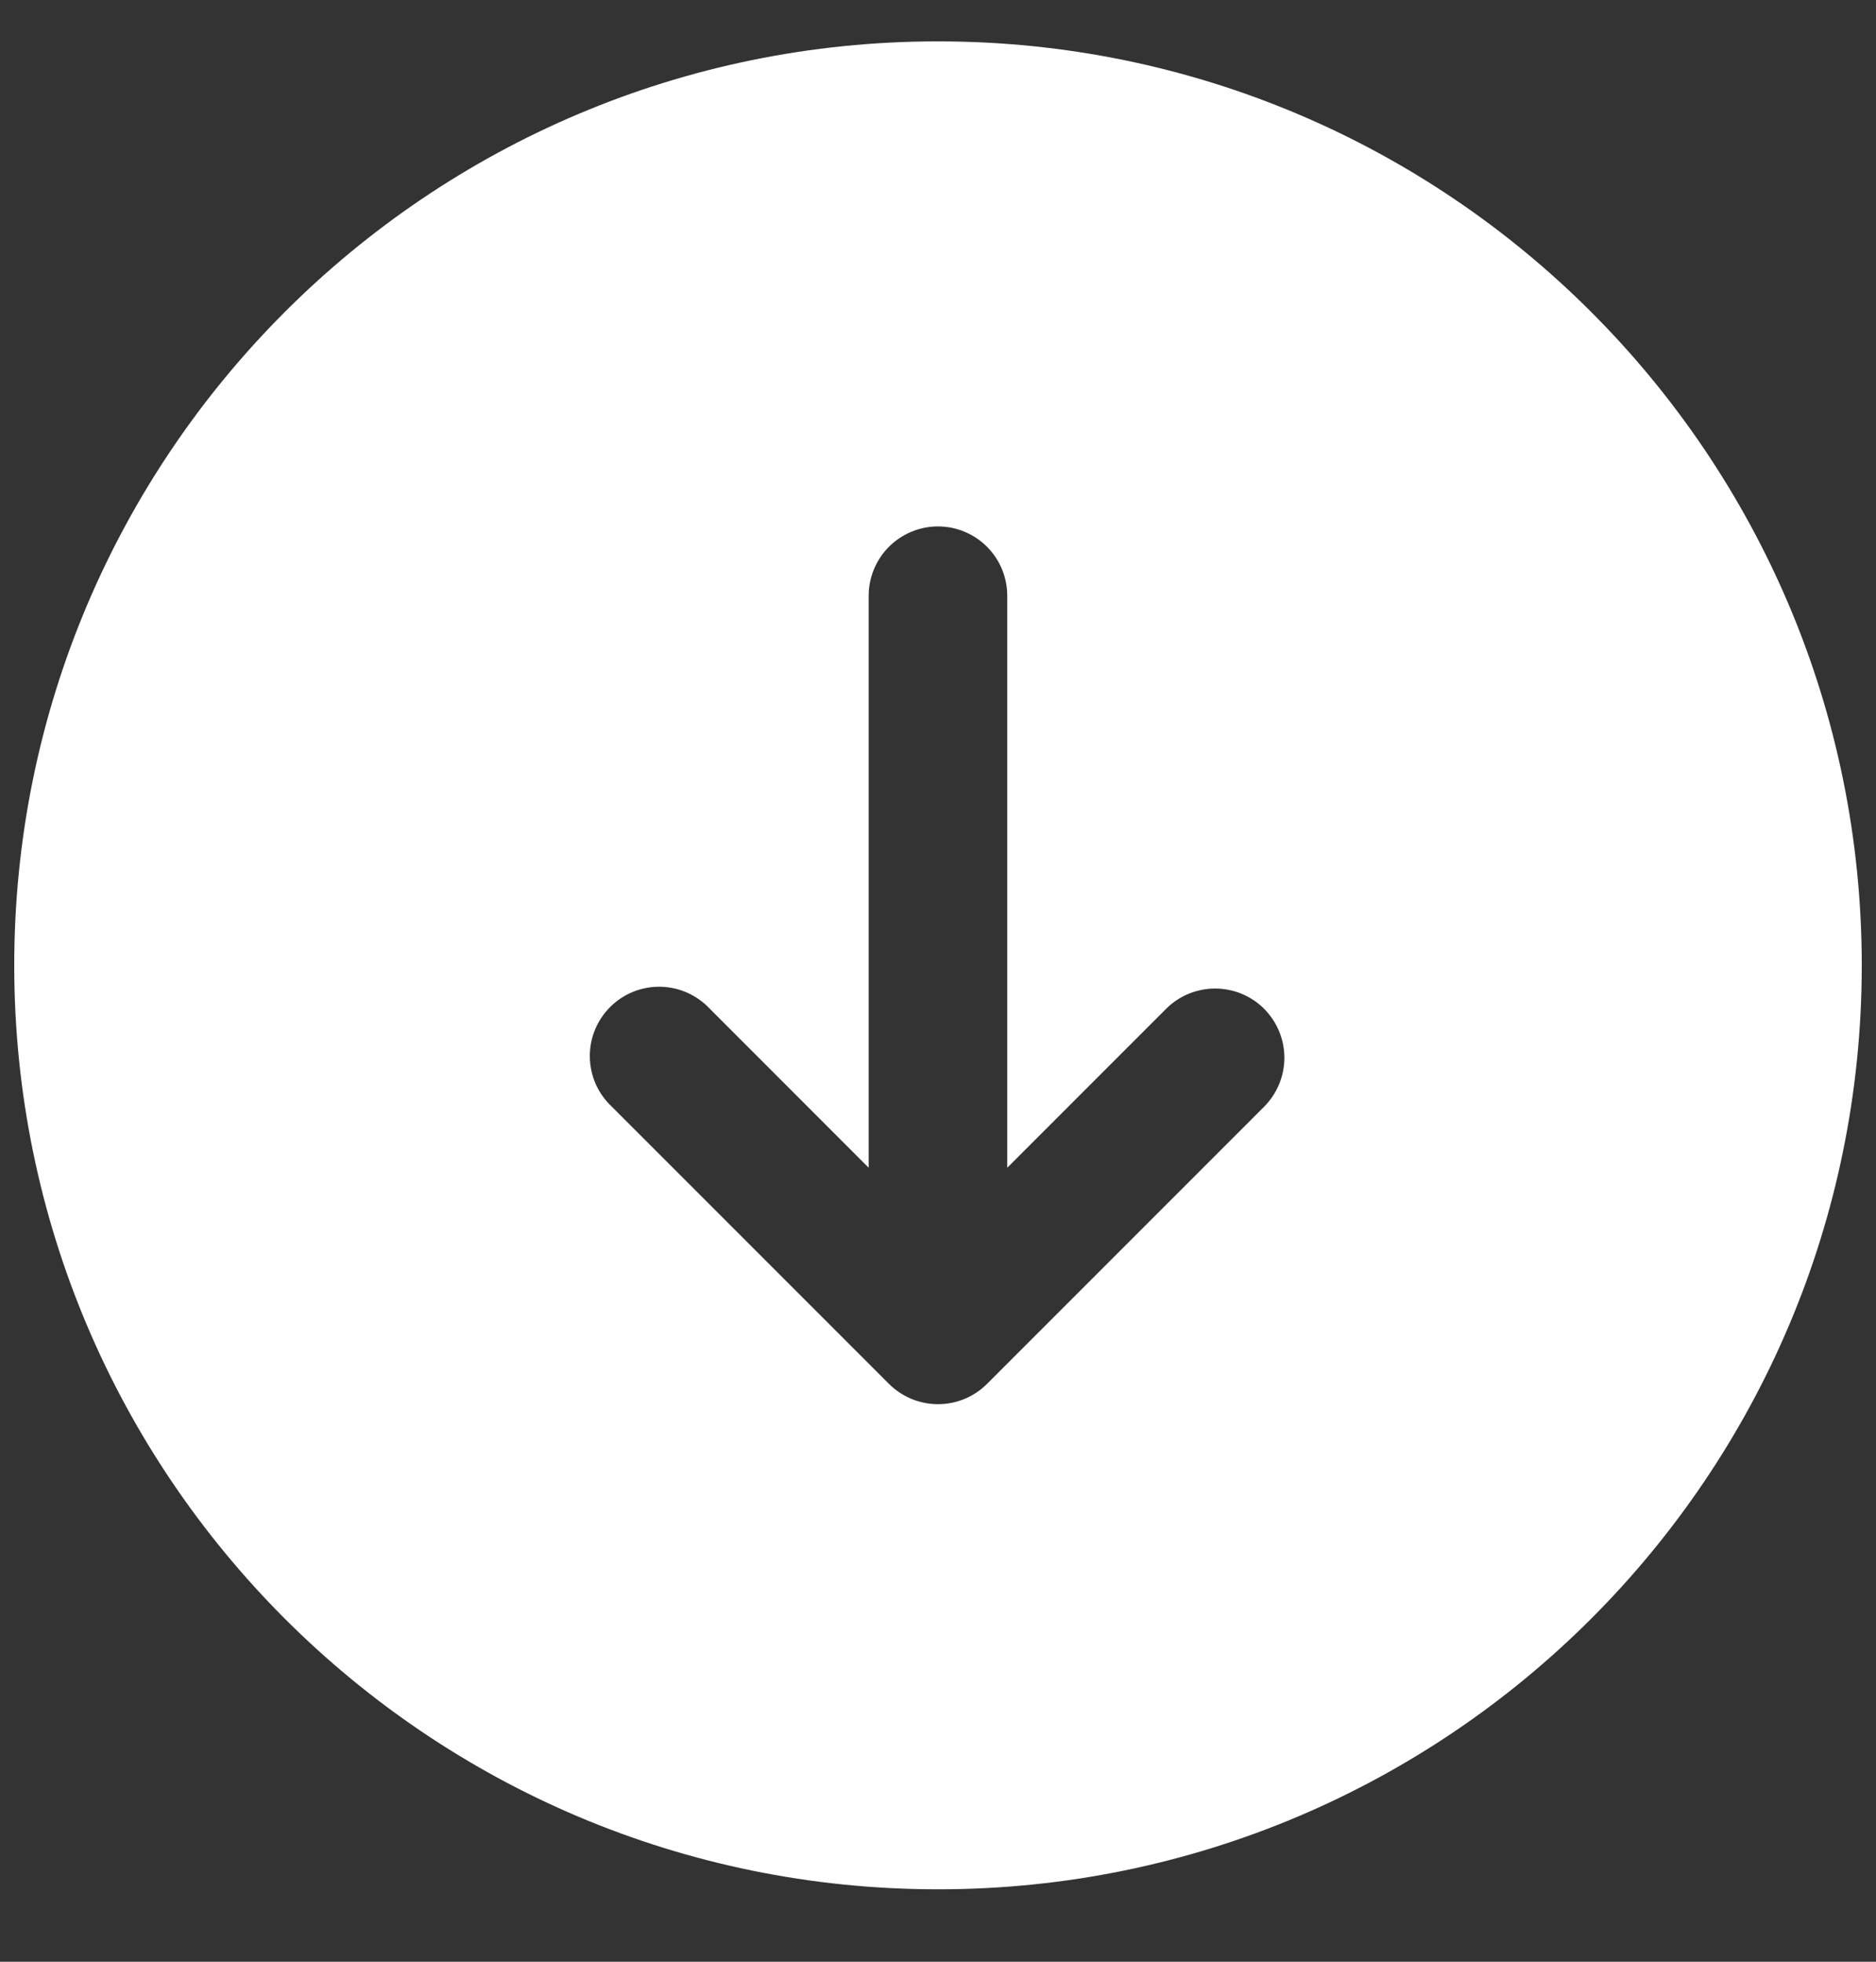
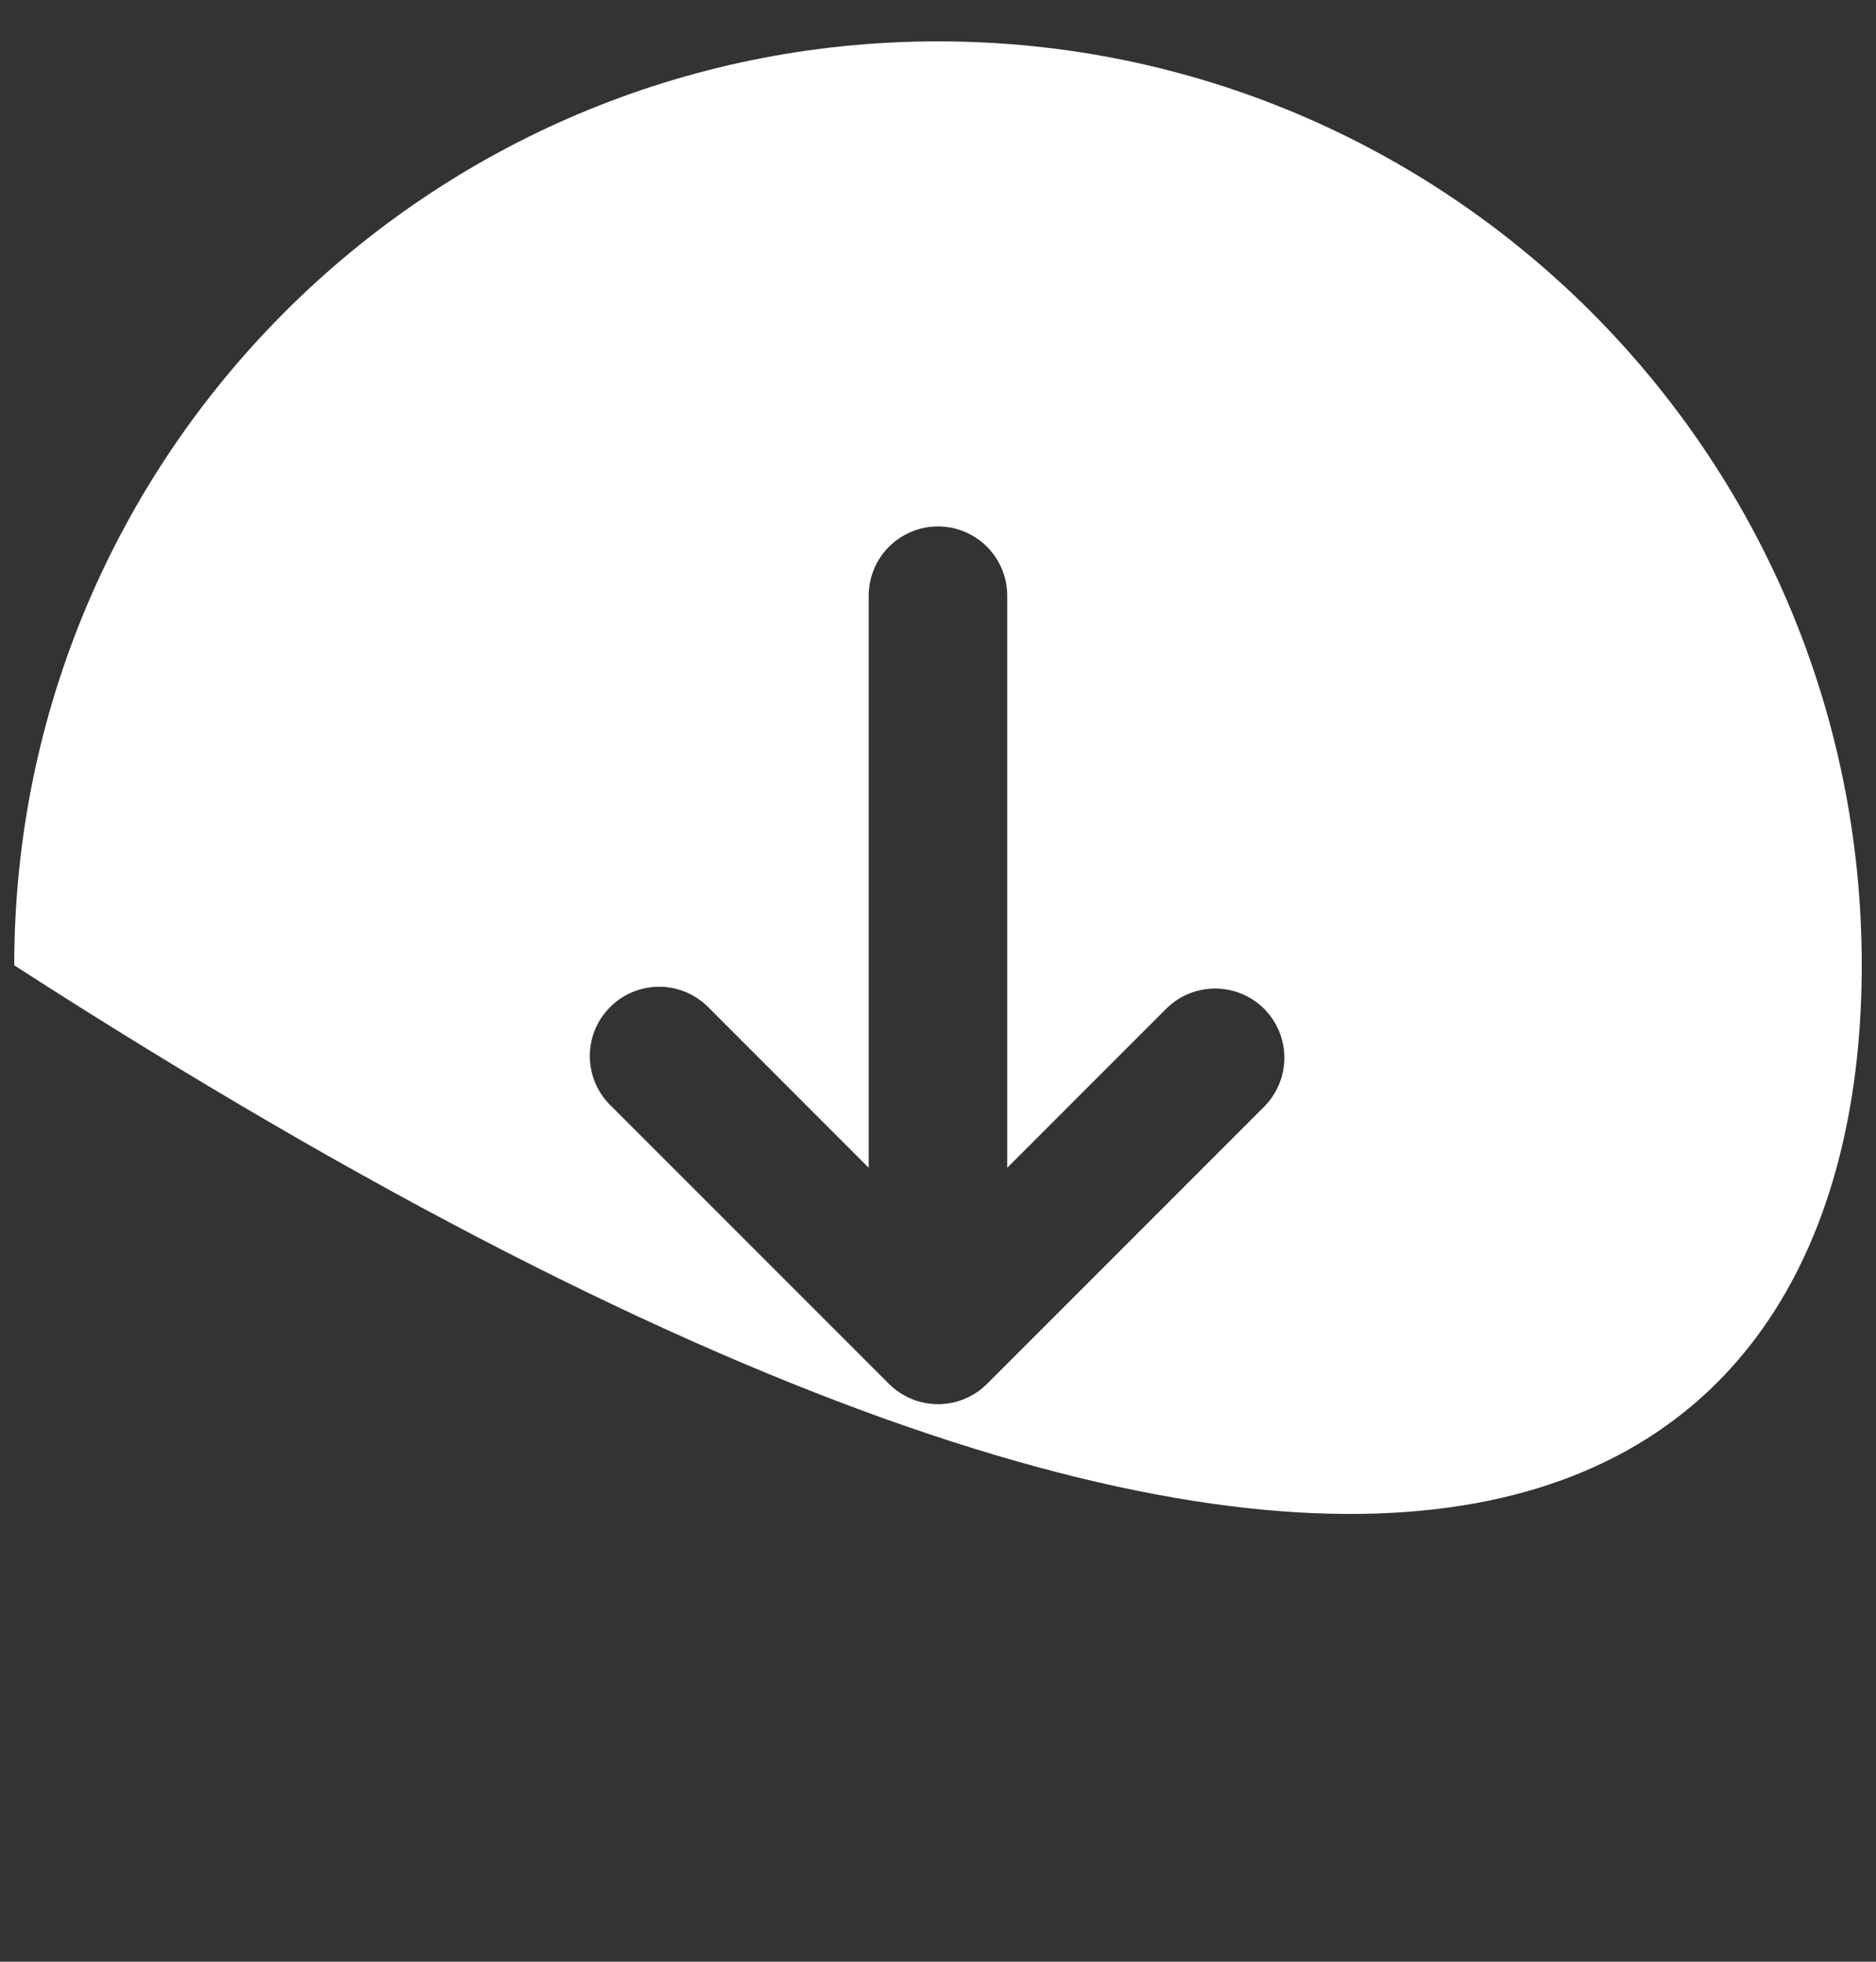
<svg xmlns="http://www.w3.org/2000/svg" width="22" height="23" viewBox="0 0 22 23" fill="none">
  <rect x="0" y="0" width="22" height="23" fill="#333333" stroke="none" />
-   <path fill-rule="evenodd" clip-rule="evenodd" d="M0.167 11.318C0.167 17.301 5.017 22.151 11 22.151C16.983 22.151 21.833 17.301 21.833 11.318C21.833 5.335 16.983 0.485 11 0.485C5.017 0.485 0.167 5.335 0.167 11.318ZM14.824 11.827C14.976 11.98 15.062 12.186 15.062 12.402C15.062 12.617 14.976 12.823 14.824 12.976L11.574 16.226C11.422 16.378 11.215 16.463 11 16.463C10.785 16.463 10.578 16.378 10.426 16.226L7.176 12.976C7.096 12.901 7.032 12.812 6.987 12.712C6.943 12.612 6.919 12.505 6.917 12.396C6.915 12.287 6.935 12.178 6.976 12.077C7.017 11.976 7.078 11.884 7.155 11.807C7.232 11.73 7.324 11.669 7.425 11.628C7.527 11.587 7.635 11.567 7.744 11.569C7.853 11.571 7.961 11.595 8.06 11.639C8.16 11.684 8.25 11.748 8.324 11.827L10.187 13.691L10.187 6.985C10.187 6.769 10.273 6.563 10.425 6.41C10.578 6.258 10.784 6.172 11 6.172C11.215 6.172 11.422 6.258 11.574 6.41C11.727 6.563 11.812 6.769 11.812 6.985L11.812 13.691L13.676 11.827C13.828 11.675 14.035 11.59 14.25 11.59C14.465 11.59 14.672 11.675 14.824 11.827Z" fill="white" />
+   <path fill-rule="evenodd" clip-rule="evenodd" d="M0.167 11.318C16.983 22.151 21.833 17.301 21.833 11.318C21.833 5.335 16.983 0.485 11 0.485C5.017 0.485 0.167 5.335 0.167 11.318ZM14.824 11.827C14.976 11.98 15.062 12.186 15.062 12.402C15.062 12.617 14.976 12.823 14.824 12.976L11.574 16.226C11.422 16.378 11.215 16.463 11 16.463C10.785 16.463 10.578 16.378 10.426 16.226L7.176 12.976C7.096 12.901 7.032 12.812 6.987 12.712C6.943 12.612 6.919 12.505 6.917 12.396C6.915 12.287 6.935 12.178 6.976 12.077C7.017 11.976 7.078 11.884 7.155 11.807C7.232 11.73 7.324 11.669 7.425 11.628C7.527 11.587 7.635 11.567 7.744 11.569C7.853 11.571 7.961 11.595 8.06 11.639C8.16 11.684 8.25 11.748 8.324 11.827L10.187 13.691L10.187 6.985C10.187 6.769 10.273 6.563 10.425 6.41C10.578 6.258 10.784 6.172 11 6.172C11.215 6.172 11.422 6.258 11.574 6.41C11.727 6.563 11.812 6.769 11.812 6.985L11.812 13.691L13.676 11.827C13.828 11.675 14.035 11.59 14.25 11.59C14.465 11.59 14.672 11.675 14.824 11.827Z" fill="white" />
</svg>